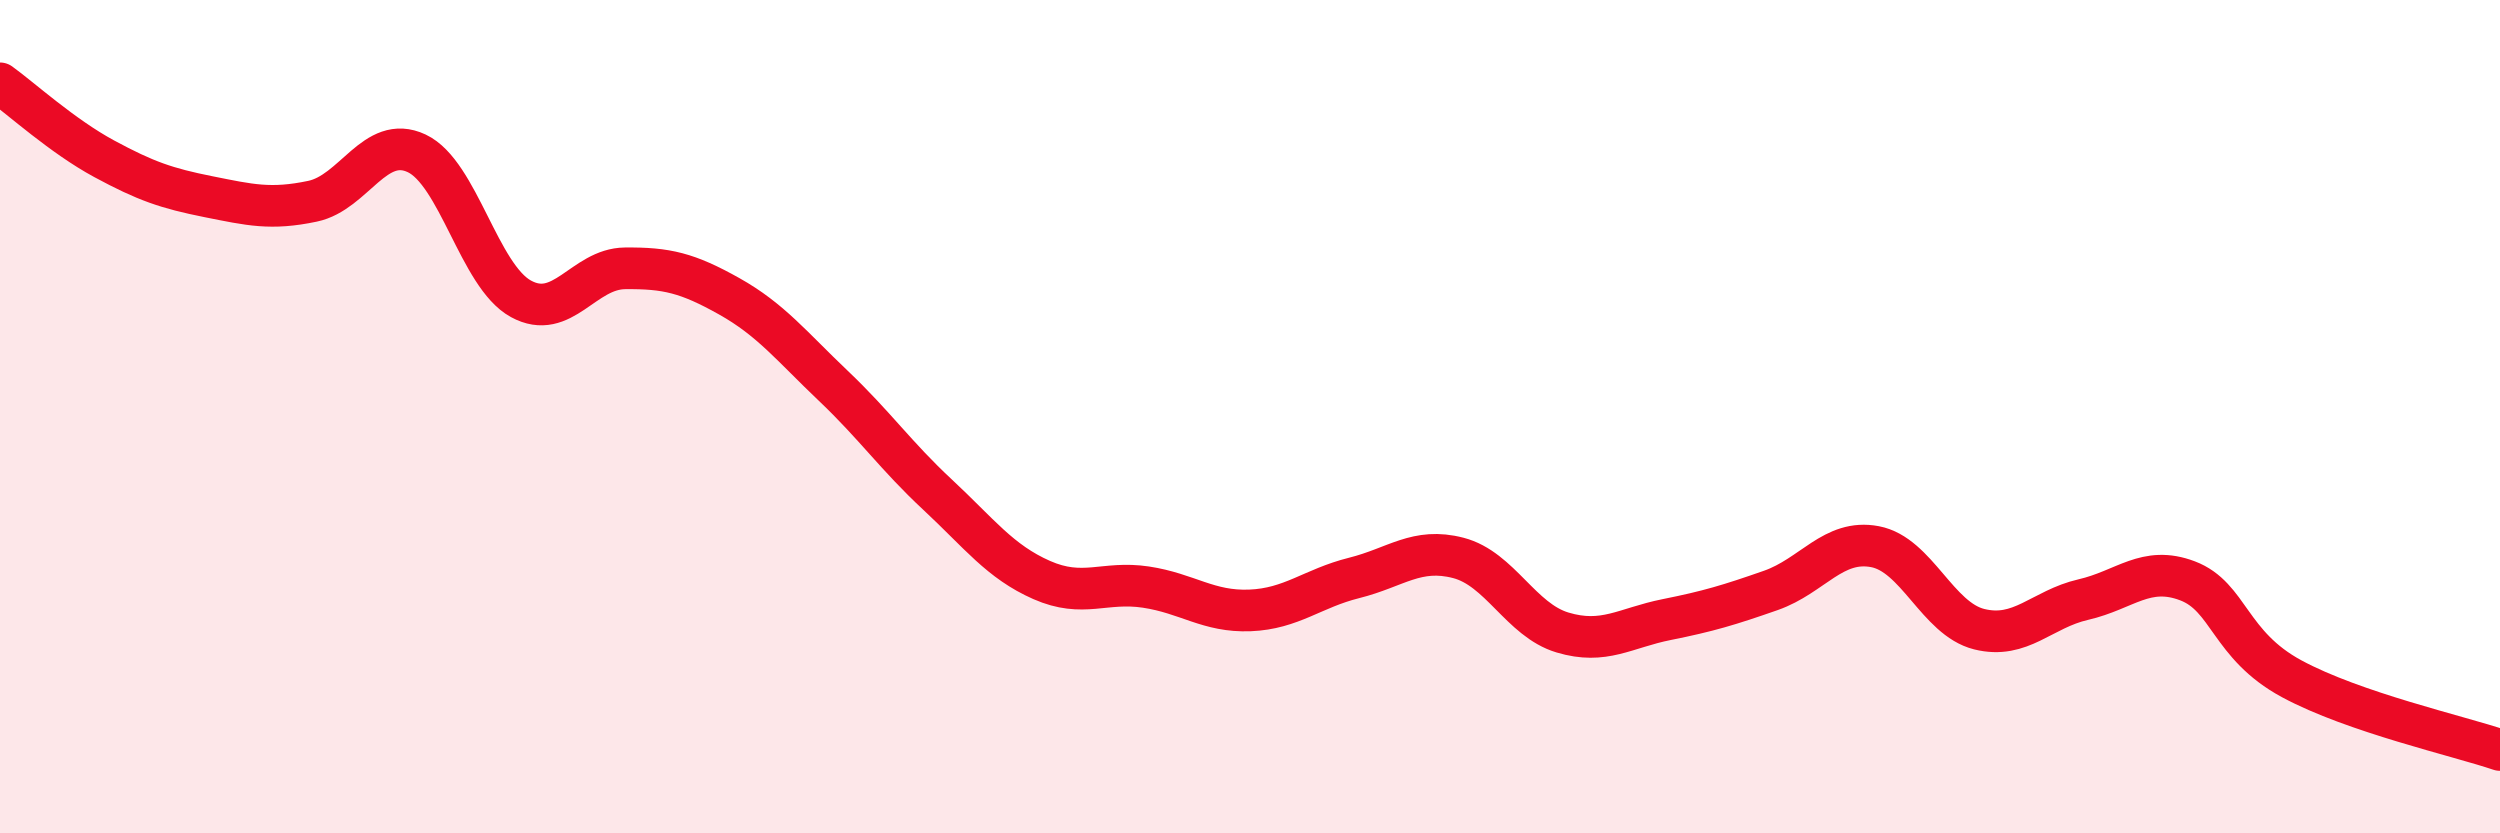
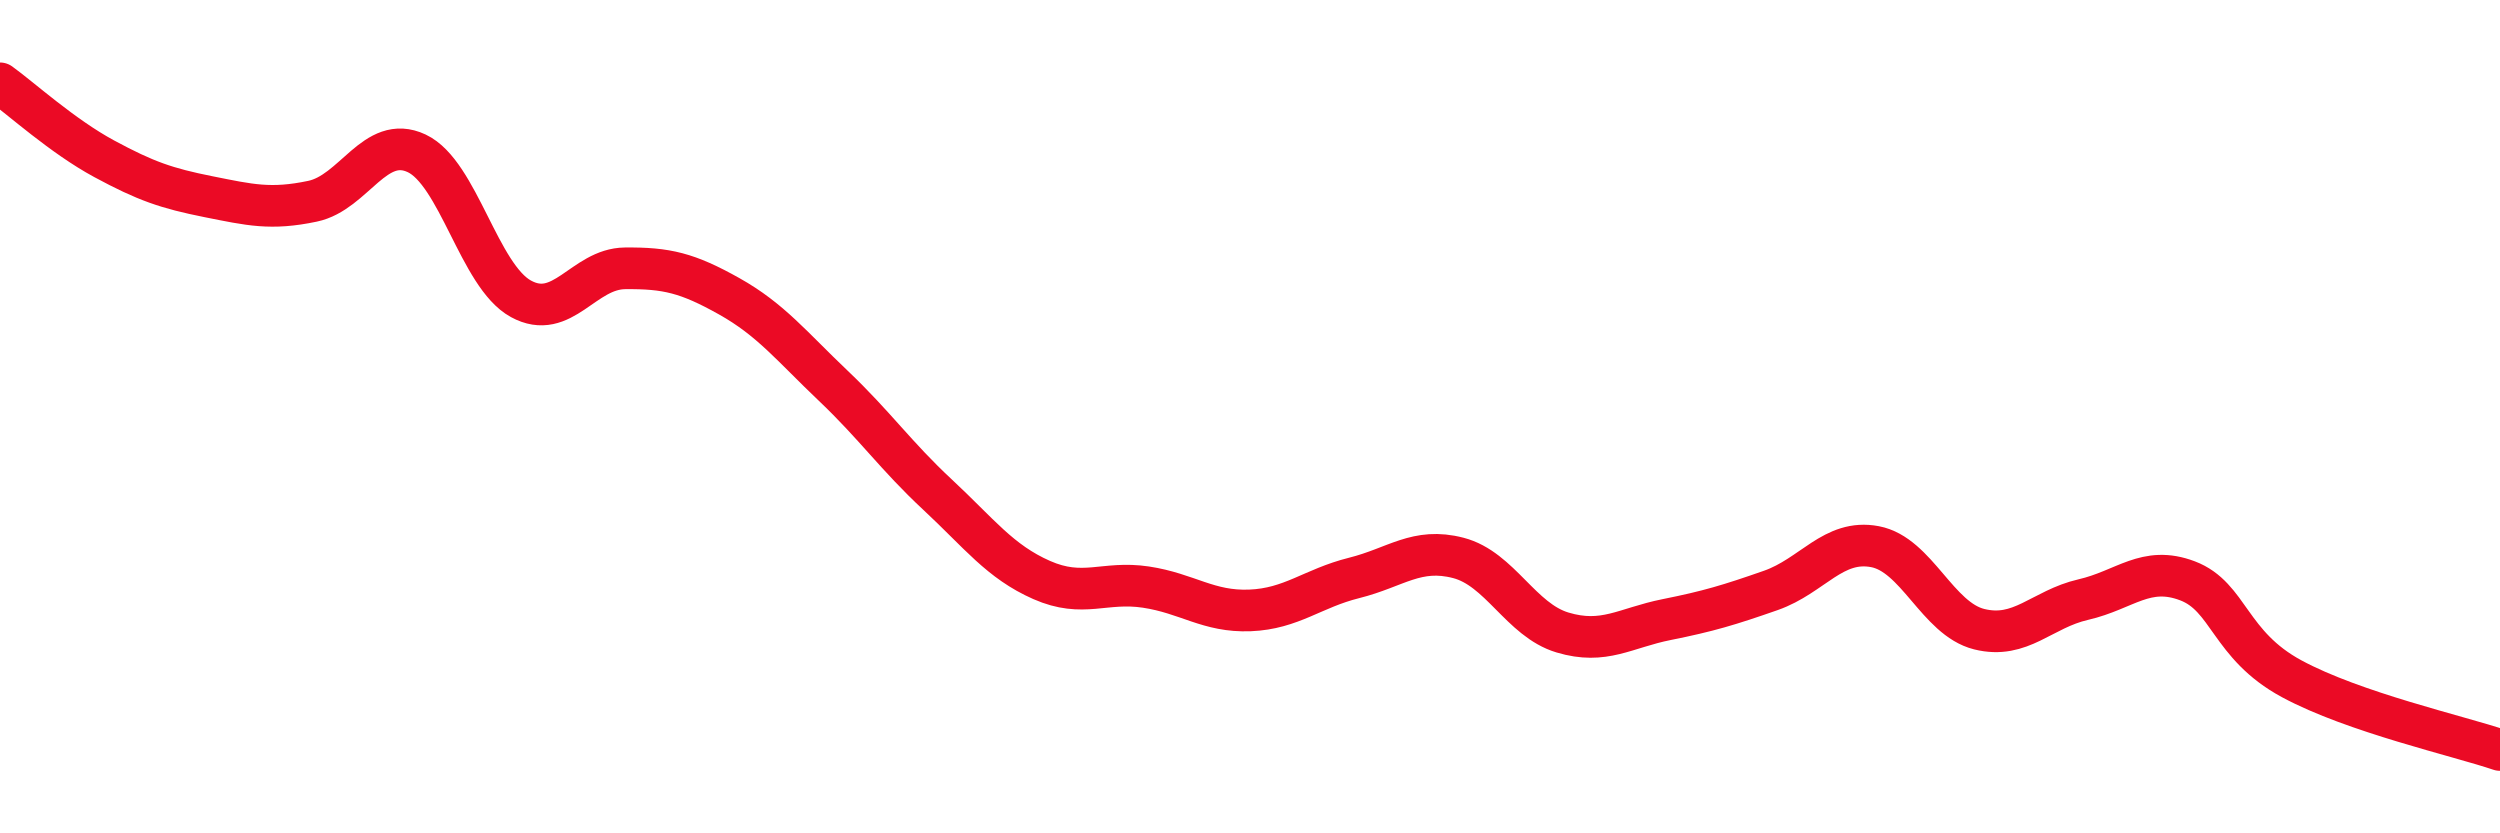
<svg xmlns="http://www.w3.org/2000/svg" width="60" height="20" viewBox="0 0 60 20">
-   <path d="M 0,2 C 0.5,2.36 1.5,3.27 2.5,3.81 C 3.5,4.35 4,4.52 5,4.72 C 6,4.92 6.5,5.04 7.5,4.83 C 8.5,4.62 9,3.21 10,3.68 C 11,4.15 11.5,6.62 12.5,7.17 C 13.5,7.72 14,6.45 15,6.44 C 16,6.43 16.5,6.55 17.5,7.11 C 18.5,7.67 19,8.31 20,9.26 C 21,10.21 21.5,10.94 22.5,11.87 C 23.5,12.8 24,13.48 25,13.92 C 26,14.36 26.5,13.94 27.5,14.09 C 28.5,14.24 29,14.69 30,14.65 C 31,14.61 31.5,14.12 32.5,13.87 C 33.5,13.62 34,13.13 35,13.39 C 36,13.65 36.5,14.88 37.5,15.18 C 38.5,15.48 39,15.07 40,14.87 C 41,14.67 41.5,14.52 42.5,14.17 C 43.5,13.82 44,12.93 45,13.12 C 46,13.31 46.5,14.85 47.5,15.1 C 48.5,15.35 49,14.62 50,14.39 C 51,14.16 51.5,13.56 52.5,13.94 C 53.5,14.32 53.5,15.48 55,16.29 C 56.5,17.1 59,17.66 60,18L60 20L0 20Z" fill="#EB0A25" opacity="0.1" stroke-linecap="round" stroke-linejoin="round" />
  <path d="M 0,2 C 0.5,2.36 1.5,3.27 2.5,3.81 C 3.5,4.35 4,4.52 5,4.72 C 6,4.92 6.5,5.04 7.5,4.83 C 8.5,4.62 9,3.21 10,3.68 C 11,4.15 11.5,6.62 12.5,7.17 C 13.5,7.72 14,6.45 15,6.44 C 16,6.43 16.5,6.55 17.5,7.11 C 18.5,7.67 19,8.31 20,9.26 C 21,10.21 21.5,10.94 22.5,11.87 C 23.5,12.8 24,13.48 25,13.92 C 26,14.36 26.5,13.94 27.5,14.09 C 28.5,14.24 29,14.69 30,14.65 C 31,14.61 31.5,14.12 32.5,13.87 C 33.5,13.62 34,13.13 35,13.39 C 36,13.65 36.5,14.88 37.5,15.18 C 38.5,15.48 39,15.07 40,14.87 C 41,14.67 41.5,14.52 42.5,14.17 C 43.5,13.82 44,12.93 45,13.12 C 46,13.31 46.5,14.85 47.5,15.1 C 48.5,15.35 49,14.62 50,14.39 C 51,14.16 51.5,13.56 52.5,13.94 C 53.5,14.32 53.5,15.48 55,16.29 C 56.5,17.1 59,17.66 60,18" stroke="#EB0A25" stroke-width="1" fill="none" stroke-linecap="round" stroke-linejoin="round" />
</svg>